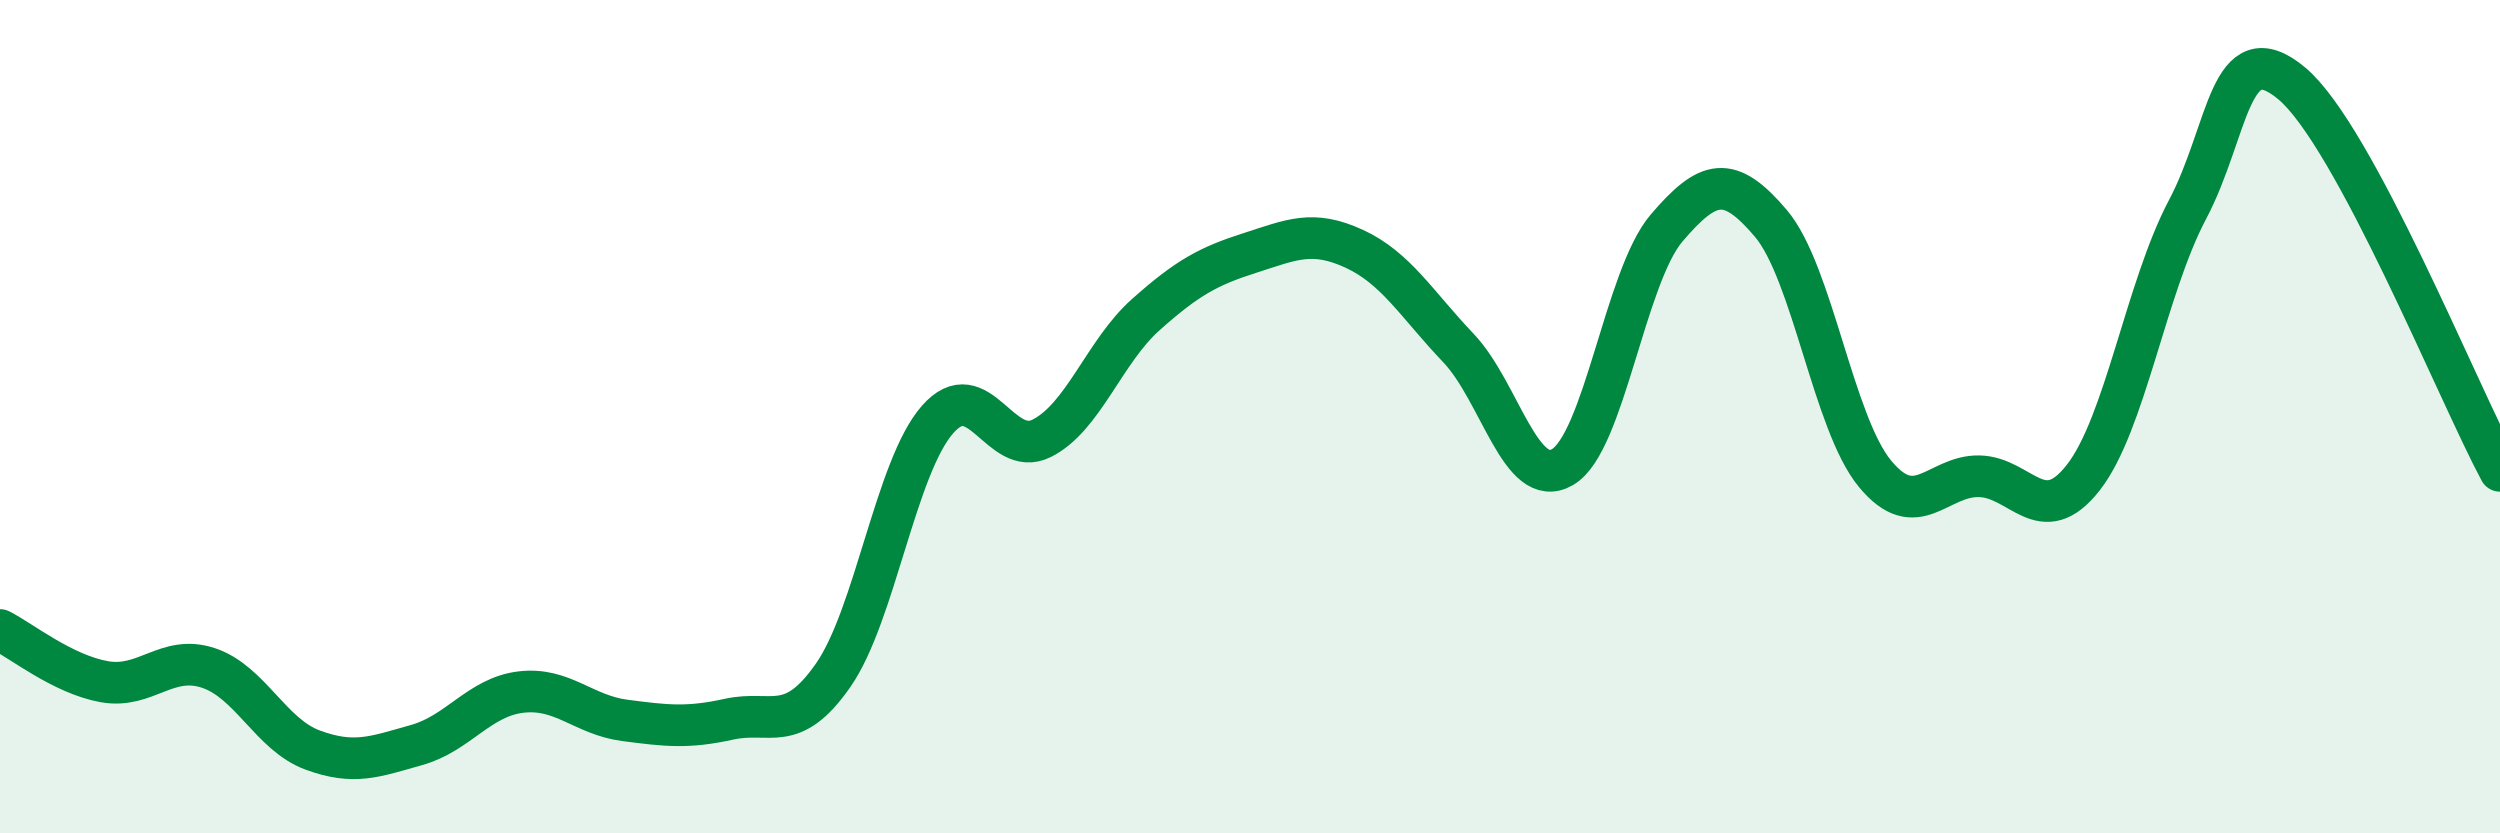
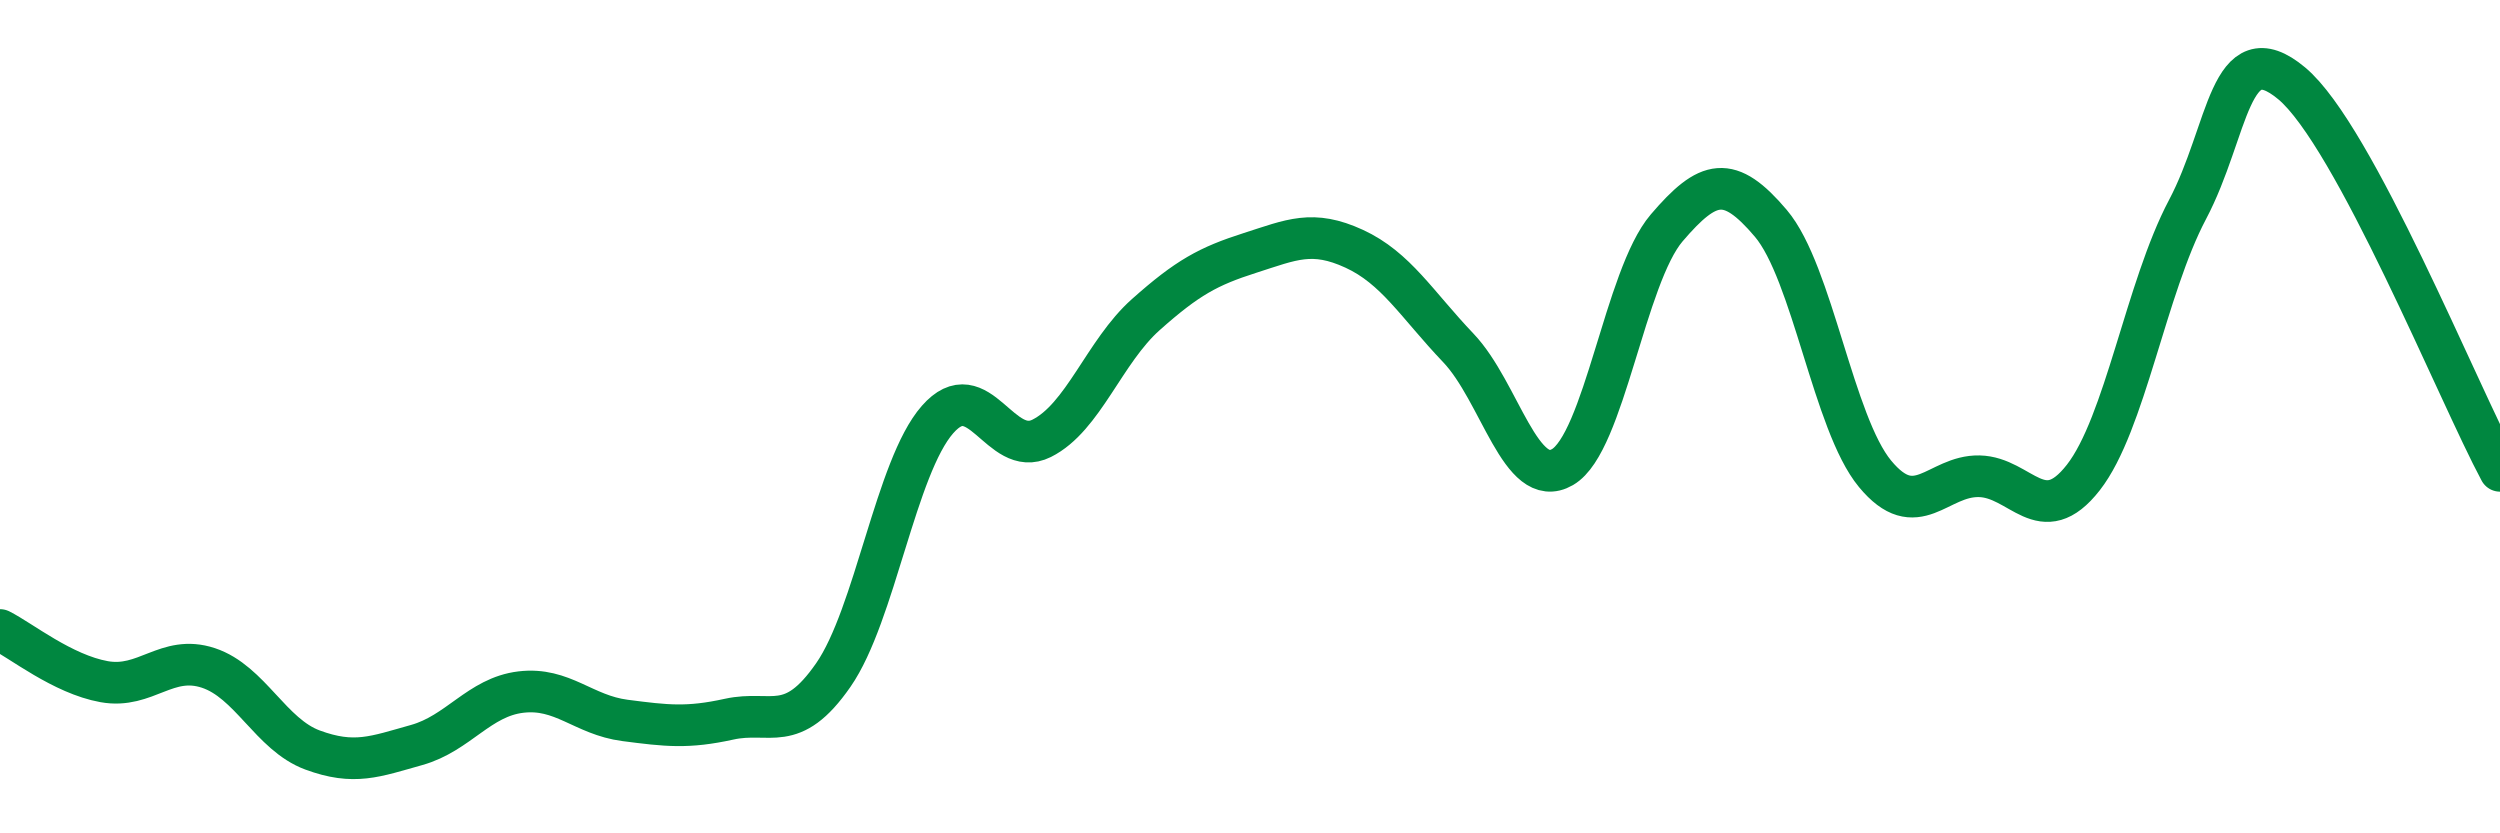
<svg xmlns="http://www.w3.org/2000/svg" width="60" height="20" viewBox="0 0 60 20">
-   <path d="M 0,15.12 C 0.5,15.37 1.5,16.18 2.5,16.36 C 3.5,16.54 4,15.7 5,16.03 C 6,16.36 6.5,17.63 7.5,18 C 8.5,18.37 9,18.16 10,17.88 C 11,17.6 11.5,16.73 12.5,16.61 C 13.5,16.49 14,17.16 15,17.29 C 16,17.42 16.5,17.48 17.5,17.26 C 18.5,17.04 19,17.64 20,16.2 C 21,14.76 21.5,11.21 22.5,10.07 C 23.5,8.93 24,11.02 25,10.52 C 26,10.02 26.5,8.44 27.5,7.55 C 28.5,6.66 29,6.39 30,6.07 C 31,5.75 31.5,5.51 32.5,5.97 C 33.5,6.43 34,7.3 35,8.35 C 36,9.4 36.5,11.79 37.5,11.21 C 38.5,10.63 39,6.64 40,5.47 C 41,4.3 41.5,4.18 42.5,5.36 C 43.5,6.54 44,10.16 45,11.37 C 46,12.58 46.5,11.41 47.5,11.43 C 48.5,11.45 49,12.74 50,11.46 C 51,10.18 51.5,6.92 52.5,5.03 C 53.5,3.14 53.5,0.75 55,2 C 56.5,3.25 59,9.44 60,11.3L60 20L0 20Z" fill="#008740" opacity="0.1" stroke-linecap="round" stroke-linejoin="round" />
  <path d="M 0,15.12 C 0.5,15.37 1.5,16.18 2.5,16.36 C 3.5,16.54 4,15.7 5,16.03 C 6,16.36 6.5,17.63 7.5,18 C 8.5,18.37 9,18.16 10,17.88 C 11,17.6 11.5,16.73 12.5,16.61 C 13.5,16.49 14,17.16 15,17.29 C 16,17.42 16.5,17.48 17.5,17.26 C 18.5,17.04 19,17.64 20,16.2 C 21,14.76 21.5,11.21 22.5,10.07 C 23.5,8.93 24,11.02 25,10.52 C 26,10.02 26.5,8.44 27.5,7.55 C 28.5,6.66 29,6.39 30,6.07 C 31,5.75 31.5,5.51 32.5,5.97 C 33.5,6.43 34,7.3 35,8.35 C 36,9.4 36.5,11.79 37.5,11.21 C 38.5,10.63 39,6.64 40,5.47 C 41,4.3 41.5,4.18 42.5,5.36 C 43.5,6.54 44,10.16 45,11.37 C 46,12.58 46.5,11.41 47.5,11.43 C 48.5,11.45 49,12.74 50,11.46 C 51,10.18 51.5,6.92 52.5,5.03 C 53.5,3.14 53.5,0.75 55,2 C 56.5,3.25 59,9.44 60,11.3" stroke="#008740" stroke-width="1" fill="none" stroke-linecap="round" stroke-linejoin="round" />
</svg>